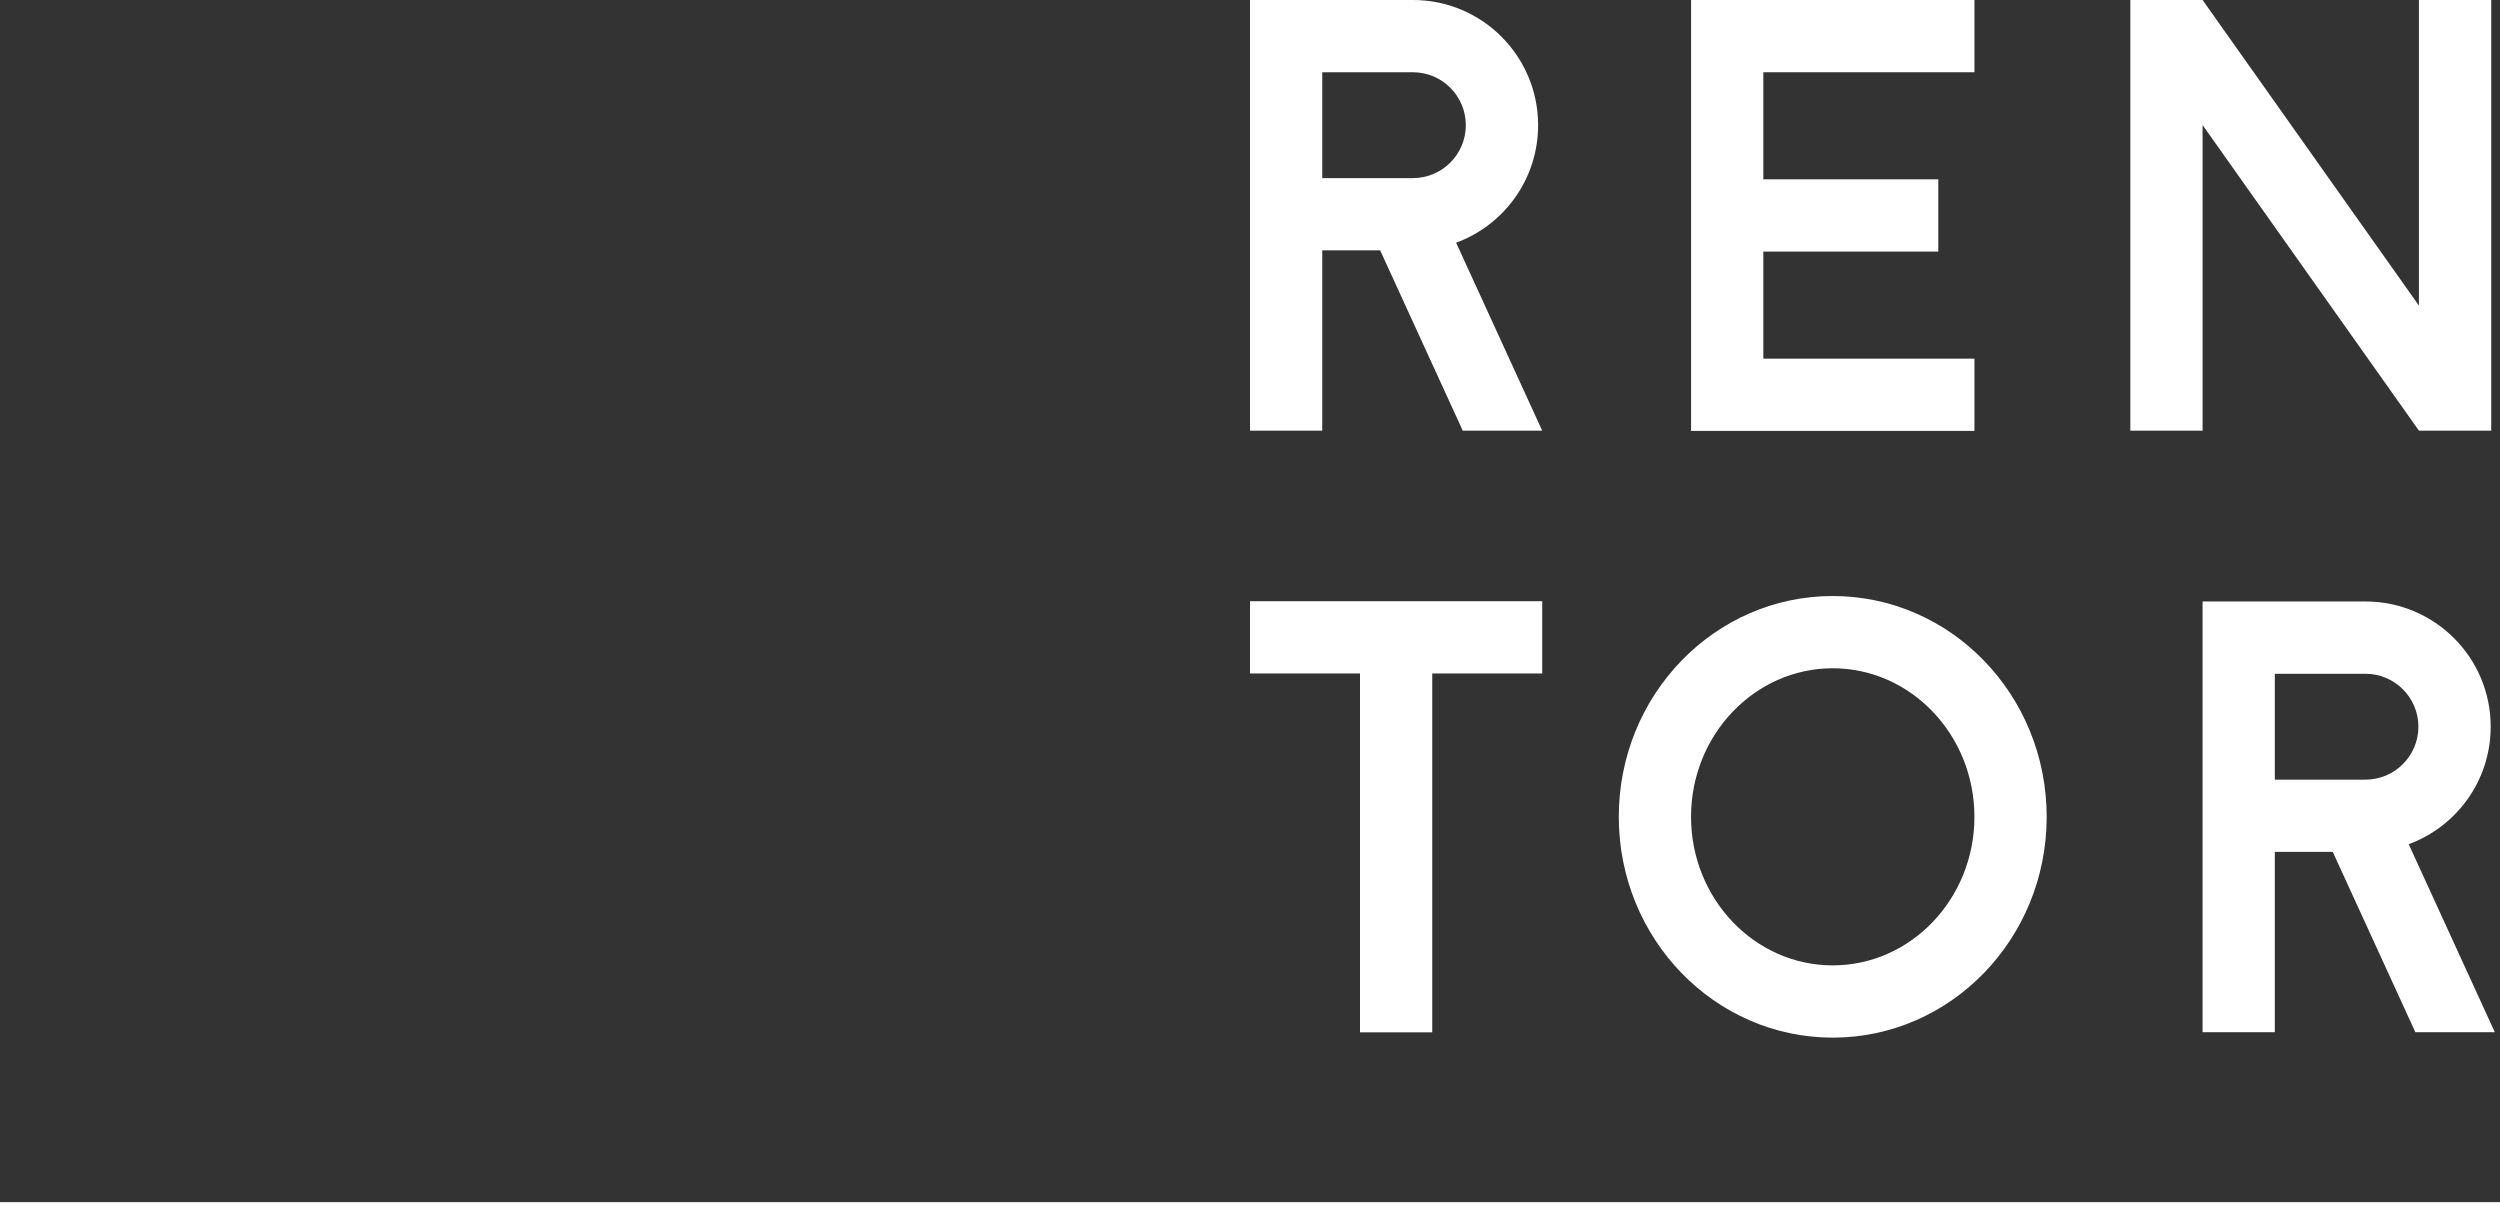
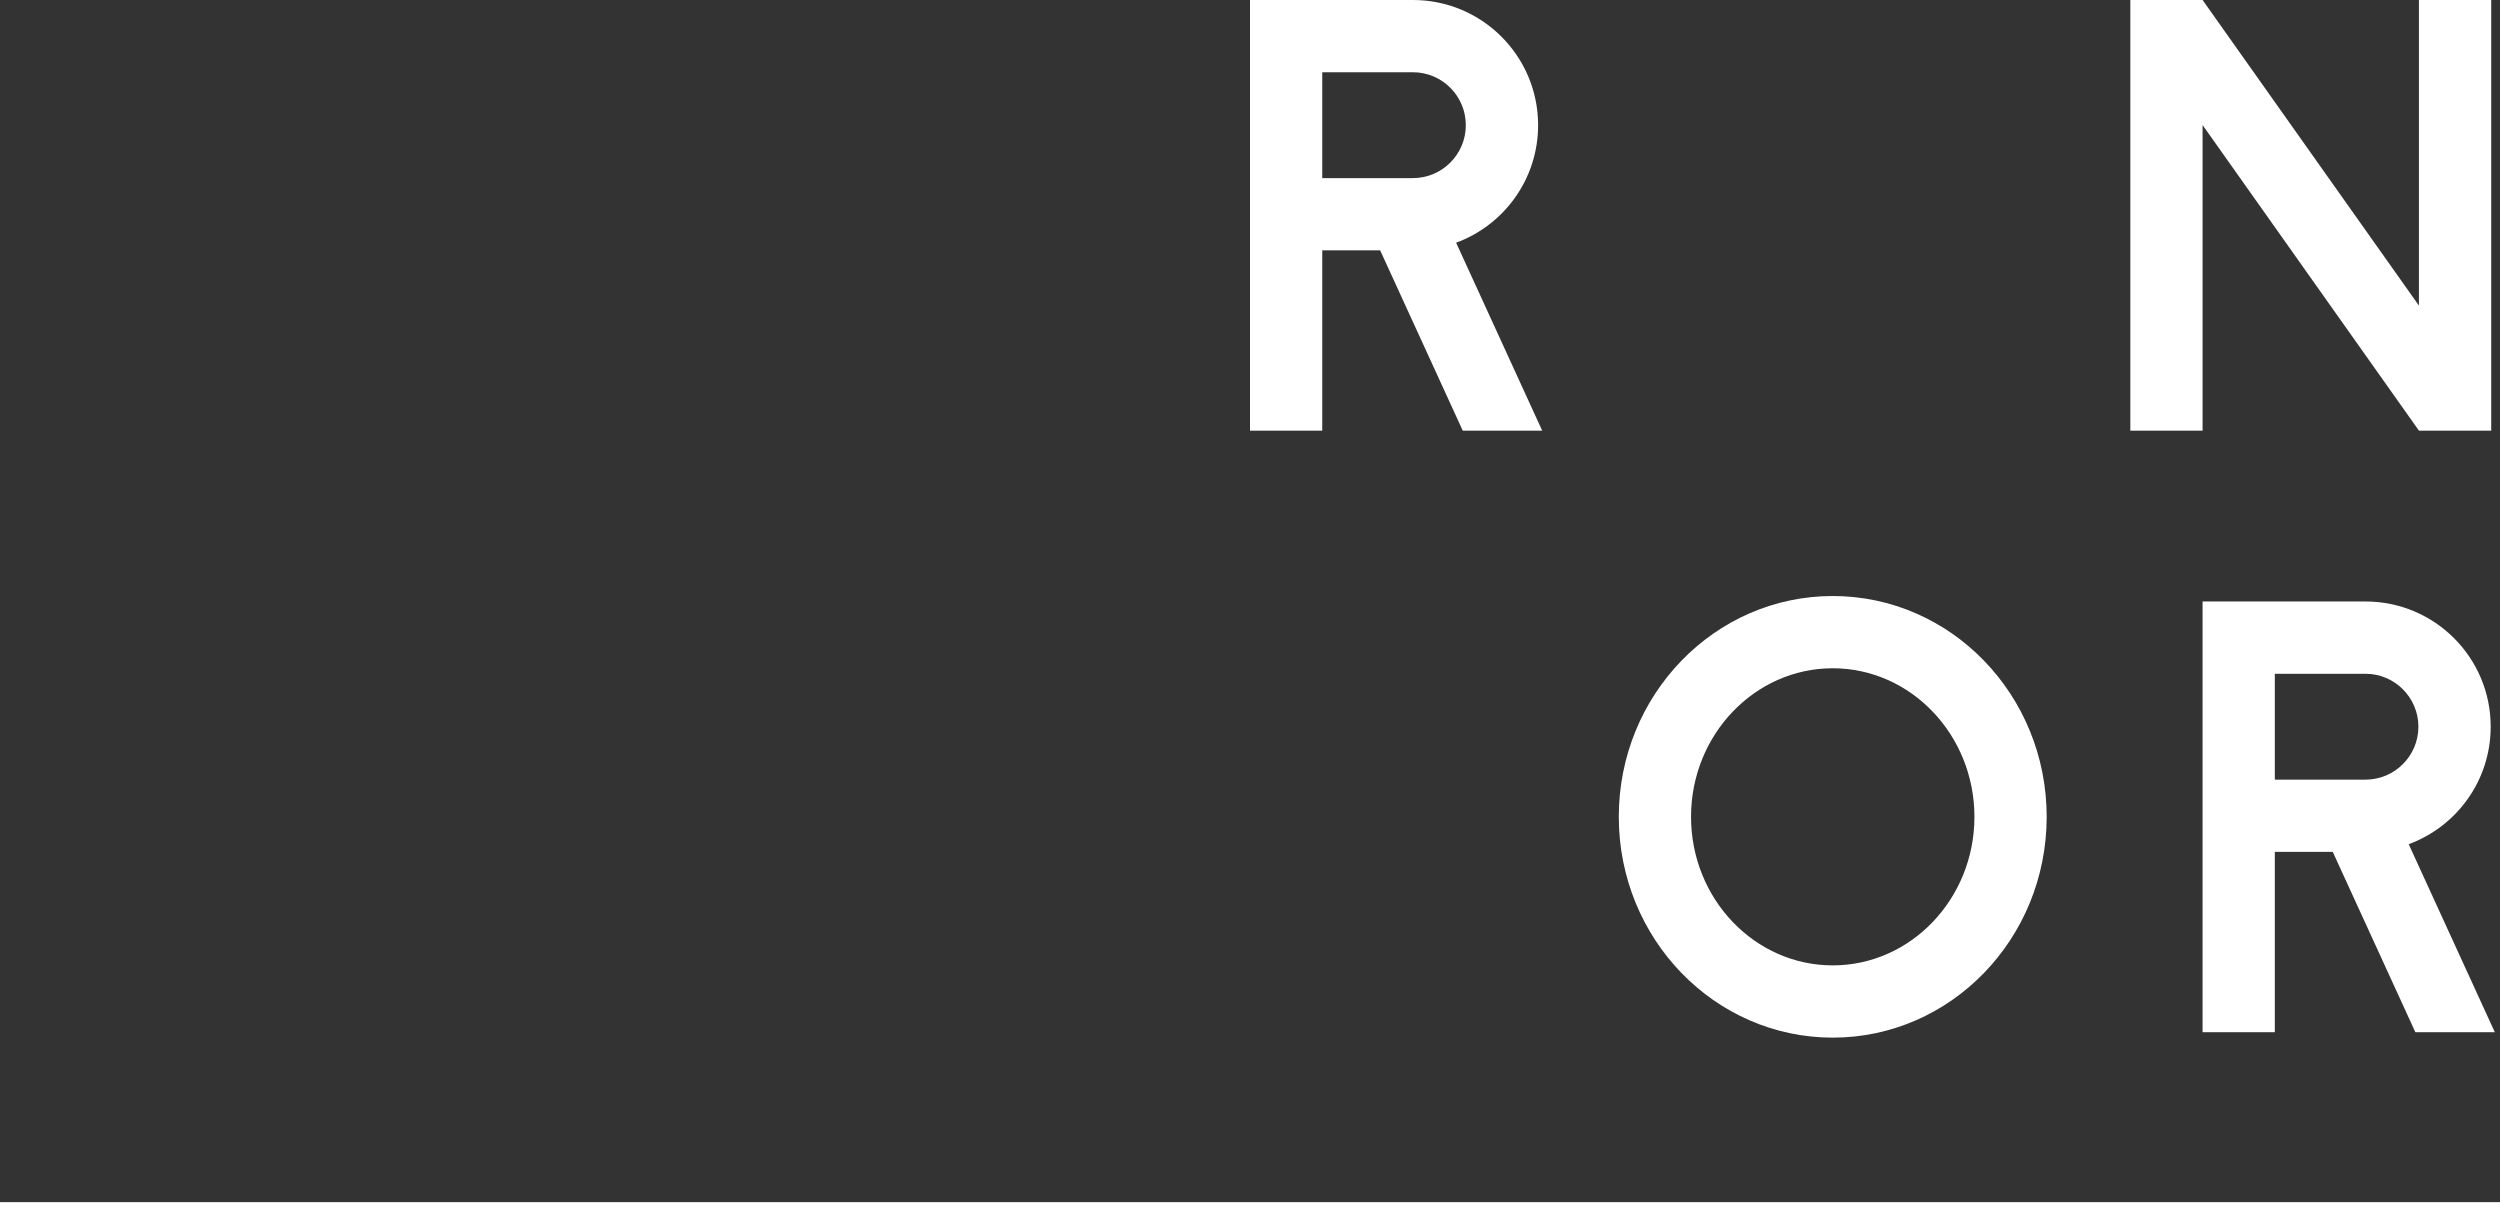
<svg xmlns="http://www.w3.org/2000/svg" version="1.1" id="Layer_1" x="0px" y="0px" viewBox="0 0 572 279.18" style="enable-background:new 0 0 572 279.18;" xml:space="preserve">
  <rect x="0" y="0" width="572" height="279.18" fill="#333333" stroke="none" />
  <style type="text/css">
	.st0{fill-rule:evenodd;clip-rule:evenodd;fill:#FFFFFF;}
</style>
  <polygon class="st0" points="553.45,0 553.45,69.92 503.95,0 503.95,0 487.42,0 487.42,98.54 503.95,98.54 503.95,28.61   553.45,98.53 553.45,98.53 553.45,98.54 569.99,98.54 569.99,0 " />
-   <polygon class="st0" points="352.86,137.56 286,137.56 286,154.09 311.17,154.09 311.17,236.2 327.7,236.2 327.7,154.09   352.86,154.09 " />
-   <polygon class="st0" points="451.75,16.53 451.75,0 403.45,0 386.92,0 386.92,16.53 386.92,41.03 386.92,57.56 386.92,82.06   386.92,98.54 386.92,98.59 451.75,98.59 451.75,82.06 403.45,82.06 403.45,57.56 443.48,57.56 443.48,41.03 403.45,41.03   403.45,16.53 " />
  <path class="st0" d="M419.33,136.37c-27.03,0-48.95,22.62-48.95,50.52c0,27.9,21.92,50.52,48.95,50.52s48.95-22.62,48.95-50.52  C468.28,158.99,446.37,136.37,419.33,136.37z M419.33,220.88c-17.88,0-32.42-15.25-32.42-33.99s14.54-33.99,32.42-33.99  s32.42,15.25,32.42,33.99S437.21,220.88,419.33,220.88z" />
  <path class="st0" d="M334.68,98.54h18.18l-19.7-43.01c10.95-4.02,18.76-14.54,18.76-26.89C351.92,12.82,339.1,0,323.28,0  c0,0,0,0,0,0l0,0h-20.75h-16.41H286v98.54h16.53V57.28h13.25L334.68,98.54z M323.28,16.53c6.67,0,12.1,5.43,12.1,12.11  s-5.43,12.11-12.1,12.11c0,0,0,0-0.01,0v0h-20.74V16.53L323.28,16.53L323.28,16.53C323.28,16.53,323.28,16.53,323.28,16.53  L323.28,16.53L323.28,16.53C323.28,16.53,323.28,16.53,323.28,16.53z" />
  <path class="st0" d="M552.63,236.16h18.18l-19.7-43.01c10.95-4.02,18.76-14.54,18.76-26.89c0-15.82-12.82-28.64-28.64-28.64  c0,0,0,0,0,0l0,0h-20.75h-16.41h-0.12v98.54h16.53V194.9h13.25L552.63,236.16z M541.23,154.16c6.67,0,12.1,5.43,12.1,12.11  s-5.43,12.11-12.1,12.11c0,0,0,0-0.01,0v0h-20.74v-24.21L541.23,154.16L541.23,154.16C541.23,154.16,541.23,154.16,541.23,154.16  L541.23,154.16L541.23,154.16C541.23,154.16,541.23,154.16,541.23,154.16z" />
  <rect x="283.93" y="-8.89" transform="matrix(6.123234e-17 -1 1 6.123234e-17 8.89 563.11)" class="st0" width="4.13" height="572" />
</svg>